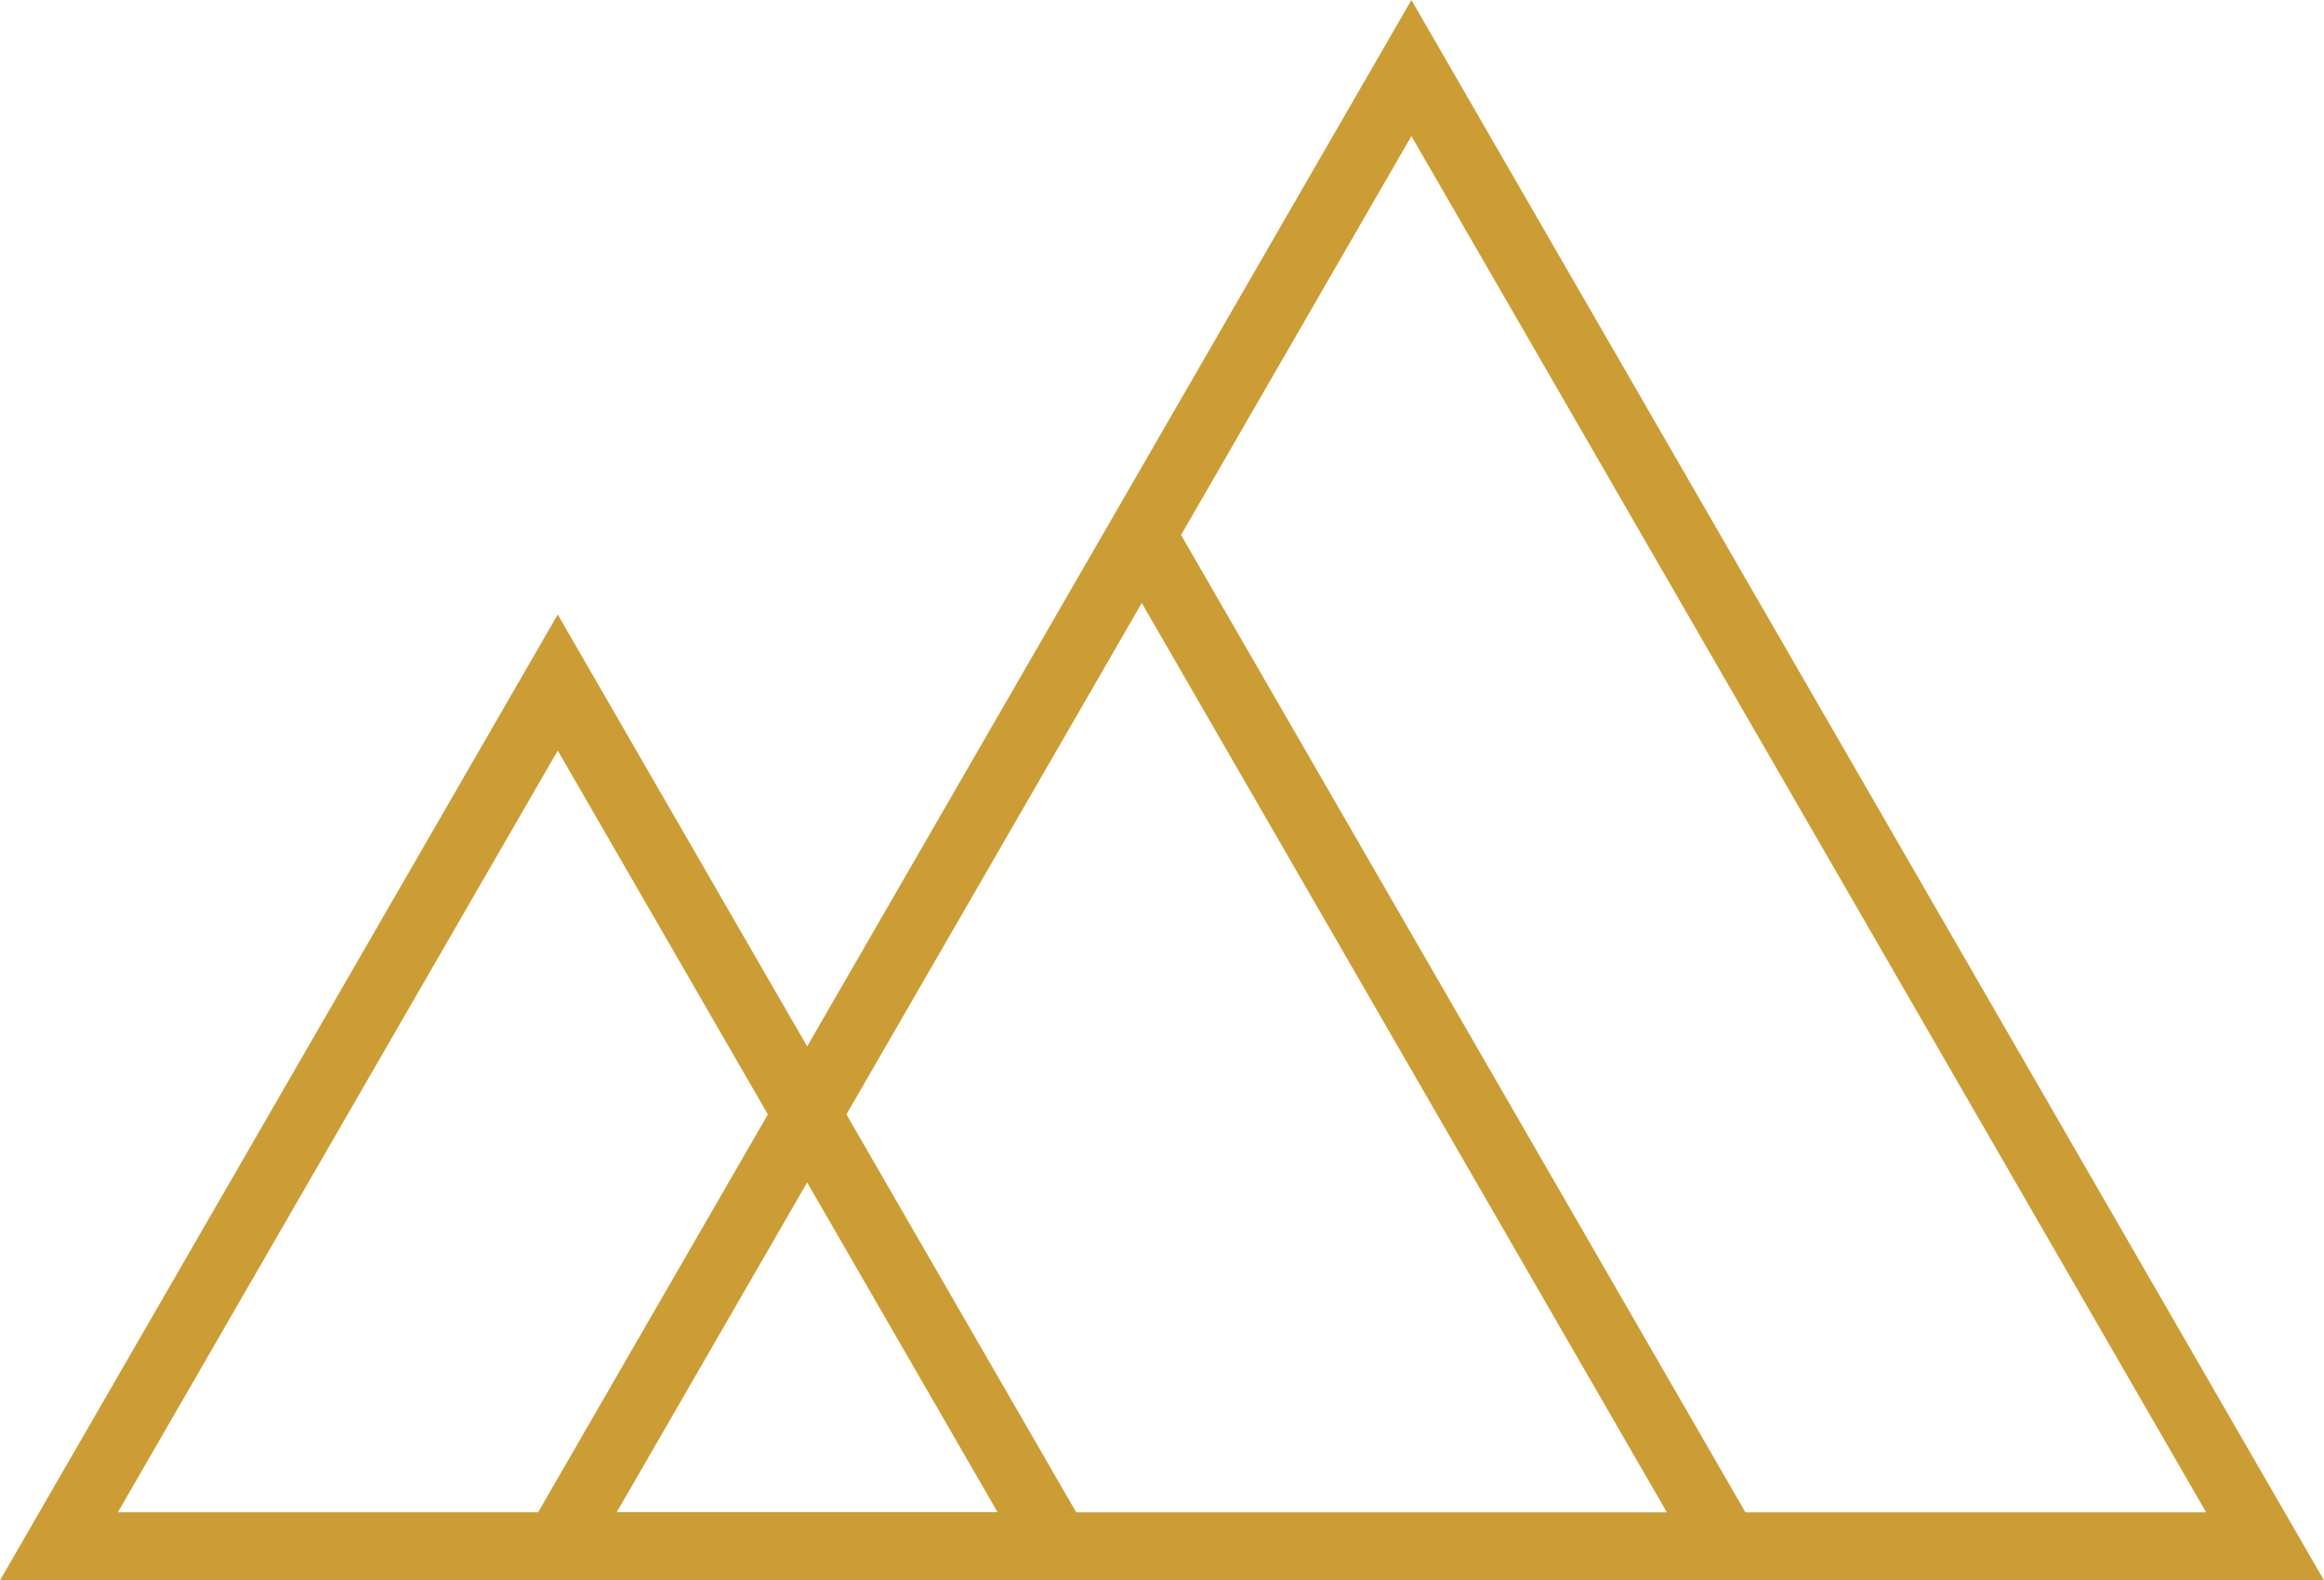
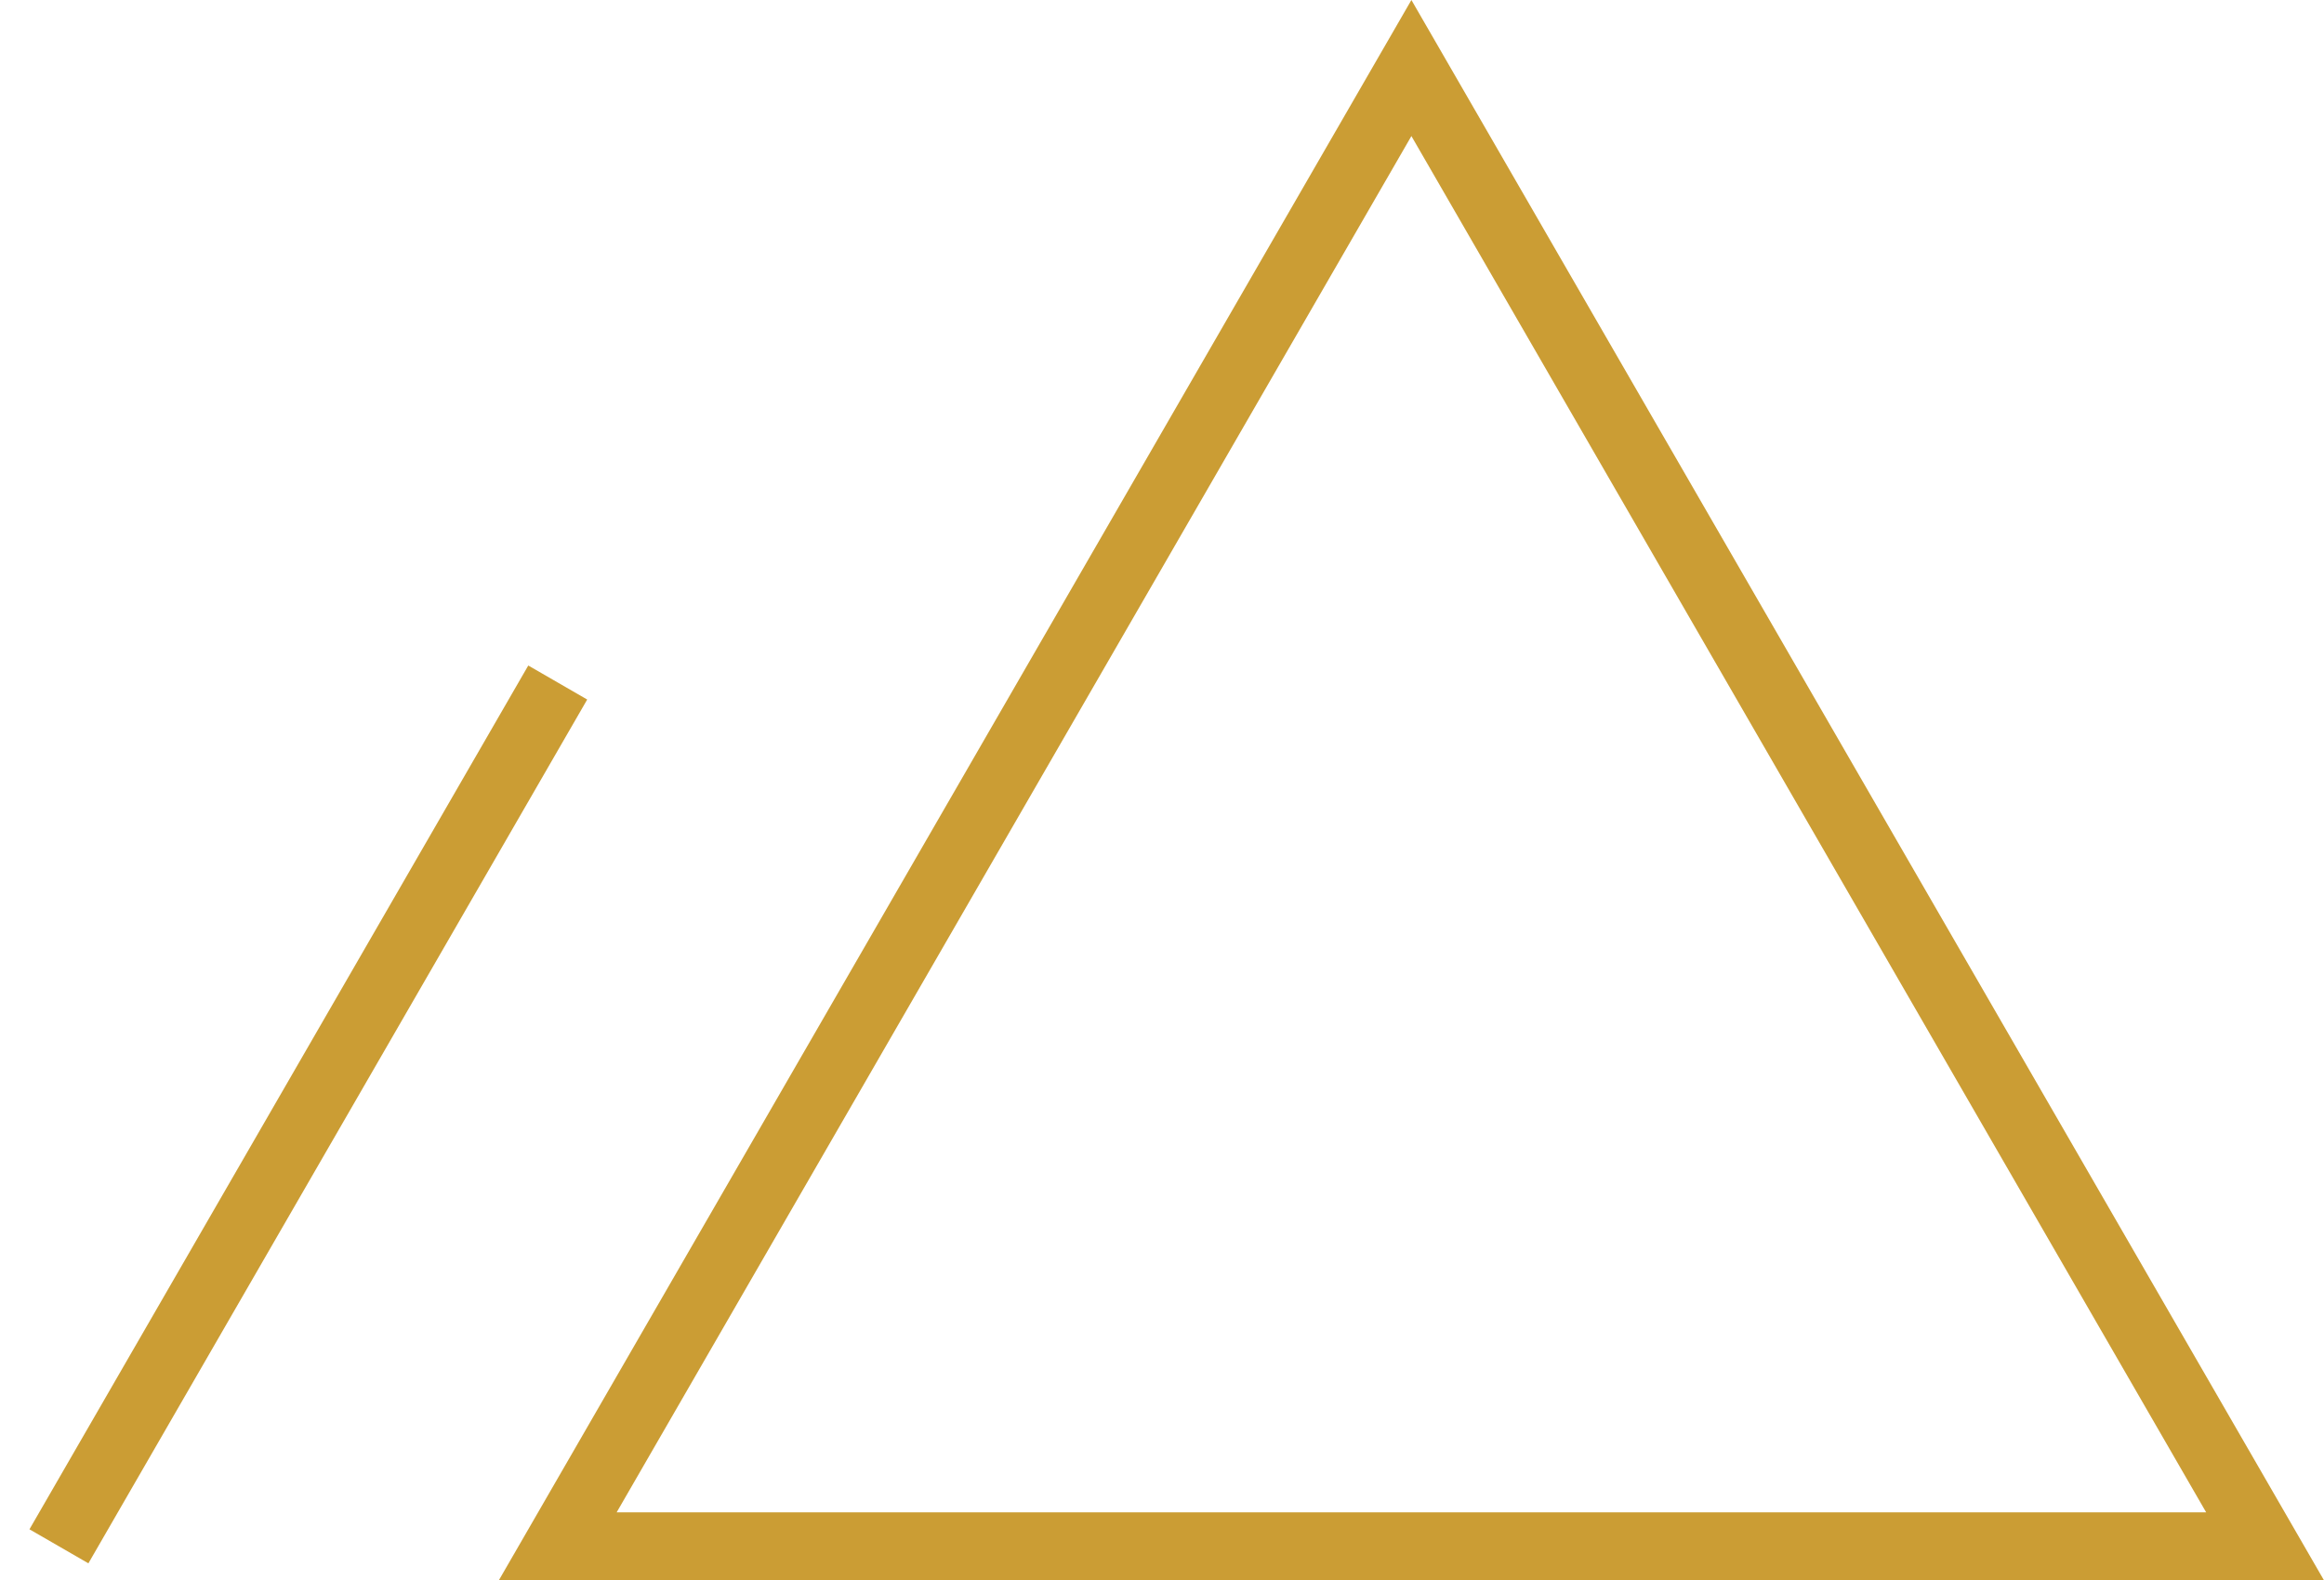
<svg xmlns="http://www.w3.org/2000/svg" width="170.769" height="116.148" viewBox="0 0 170.769 116.148">
  <defs>
    <style>.a{fill:none;stroke:#cb9d34;stroke-miterlimit:10;stroke-width:5px;}</style>
  </defs>
  <g transform="translate(4.33 5)">
-     <path class="a" d="M1231.365,709.3l-36.653,63.485h73.307Z" transform="translate(-1194.712 -664.138)" />
+     <path class="a" d="M1231.365,709.3l-36.653,63.485Z" transform="translate(-1194.712 -664.138)" />
    <path class="a" d="M1308.622,646.236l-62.728,108.648h125.456Z" transform="translate(-1209.241 -646.236)" />
-     <line class="a" x2="42.355" y2="73.362" transform="translate(80.127 35.286)" />
  </g>
</svg>